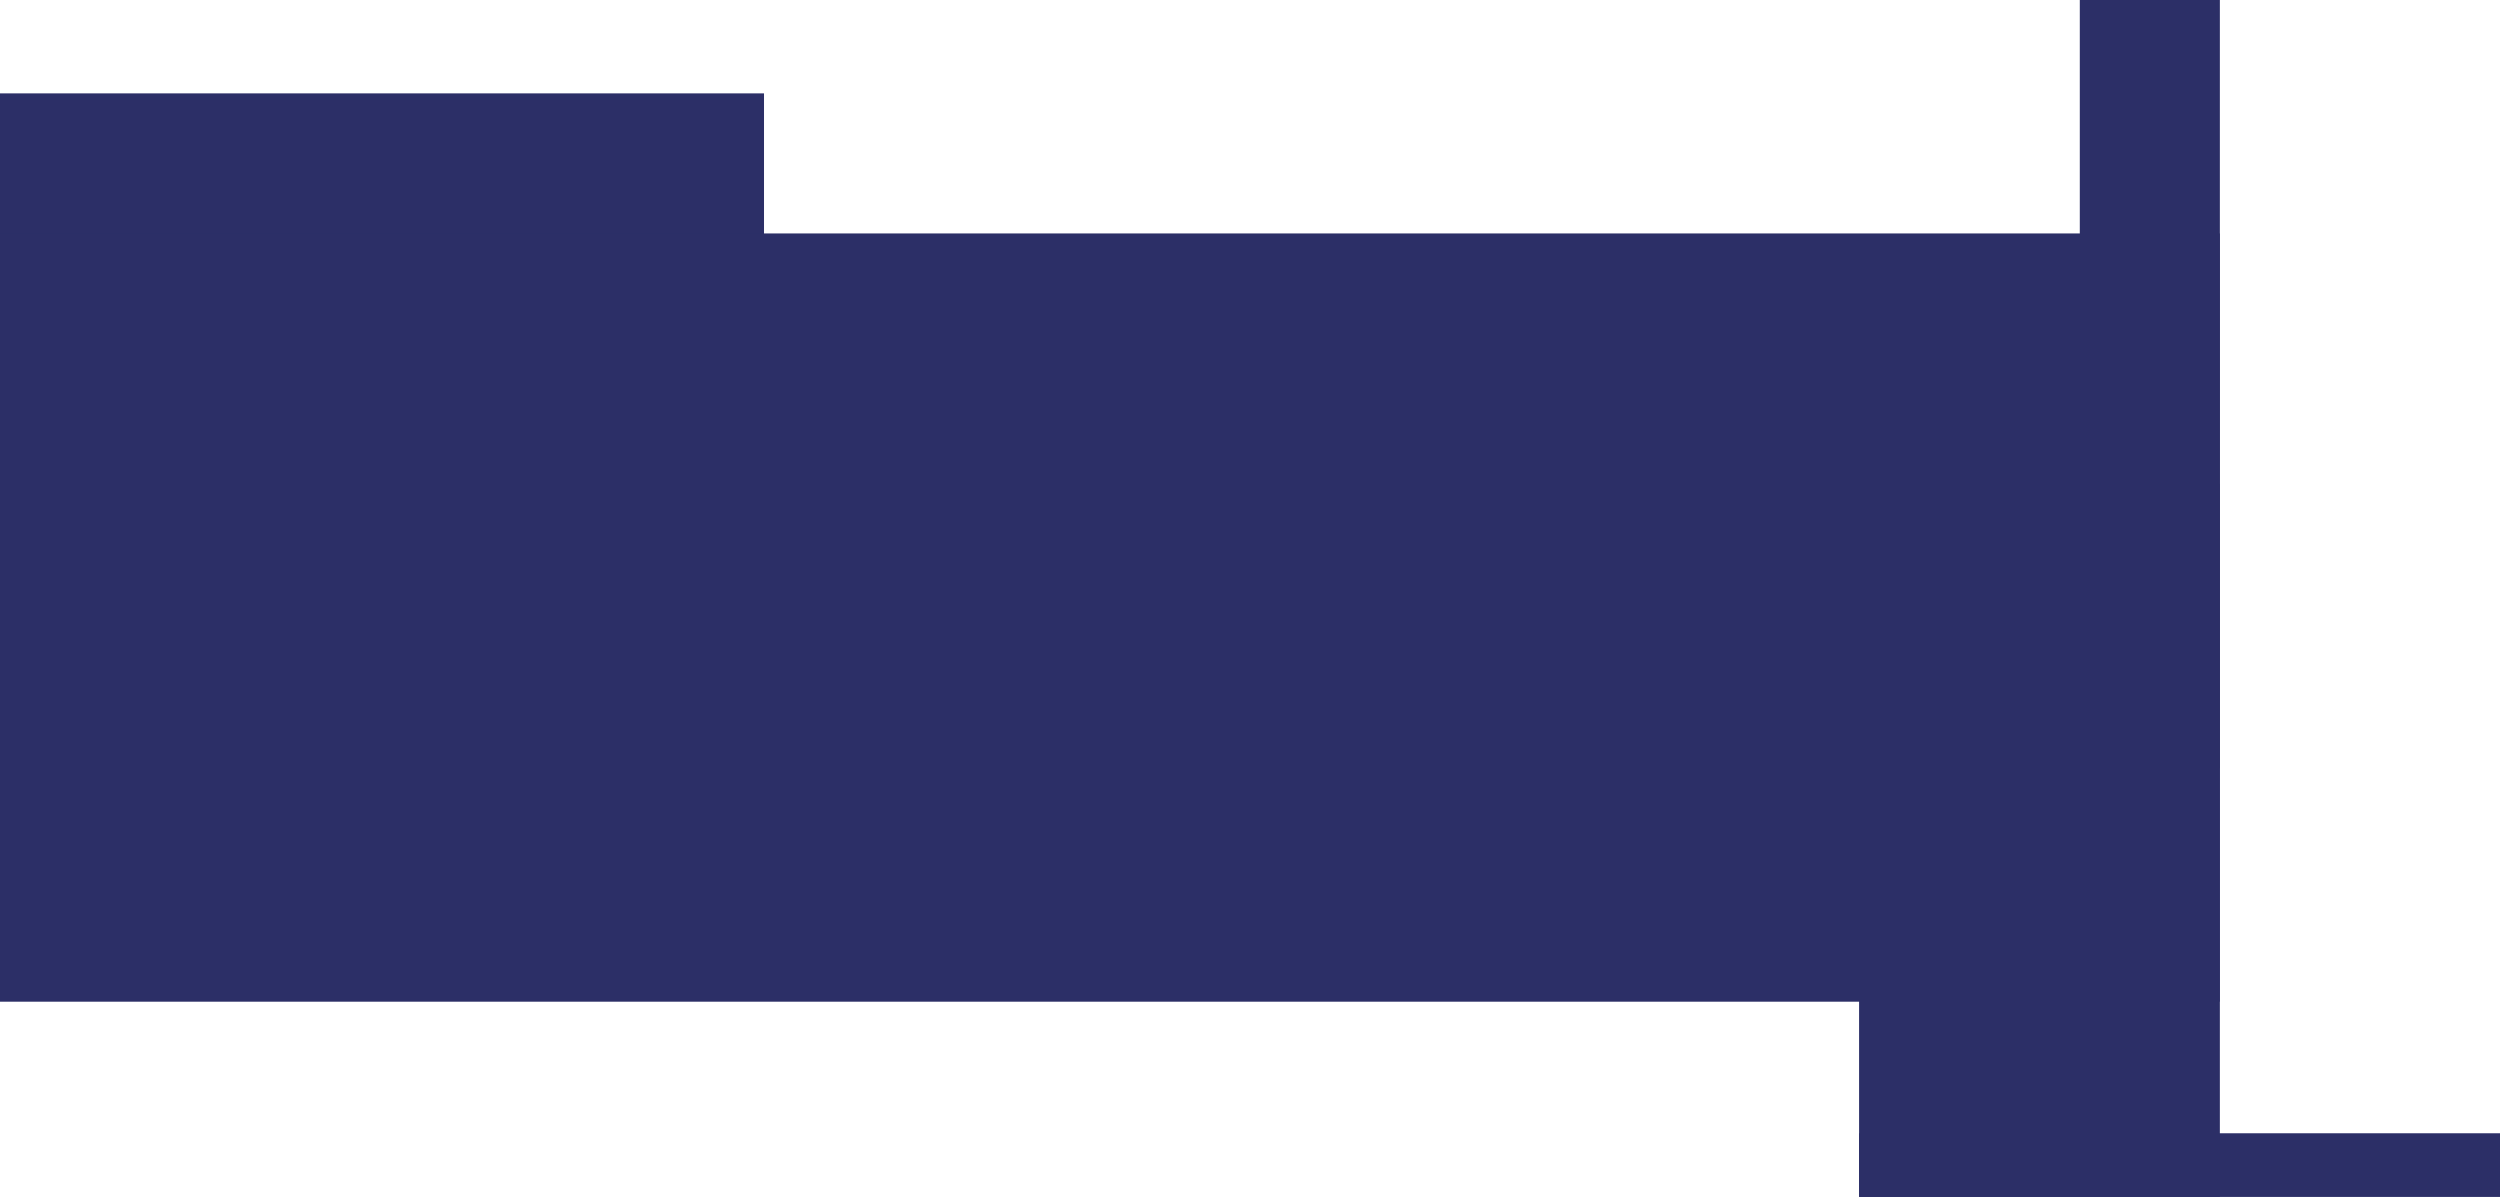
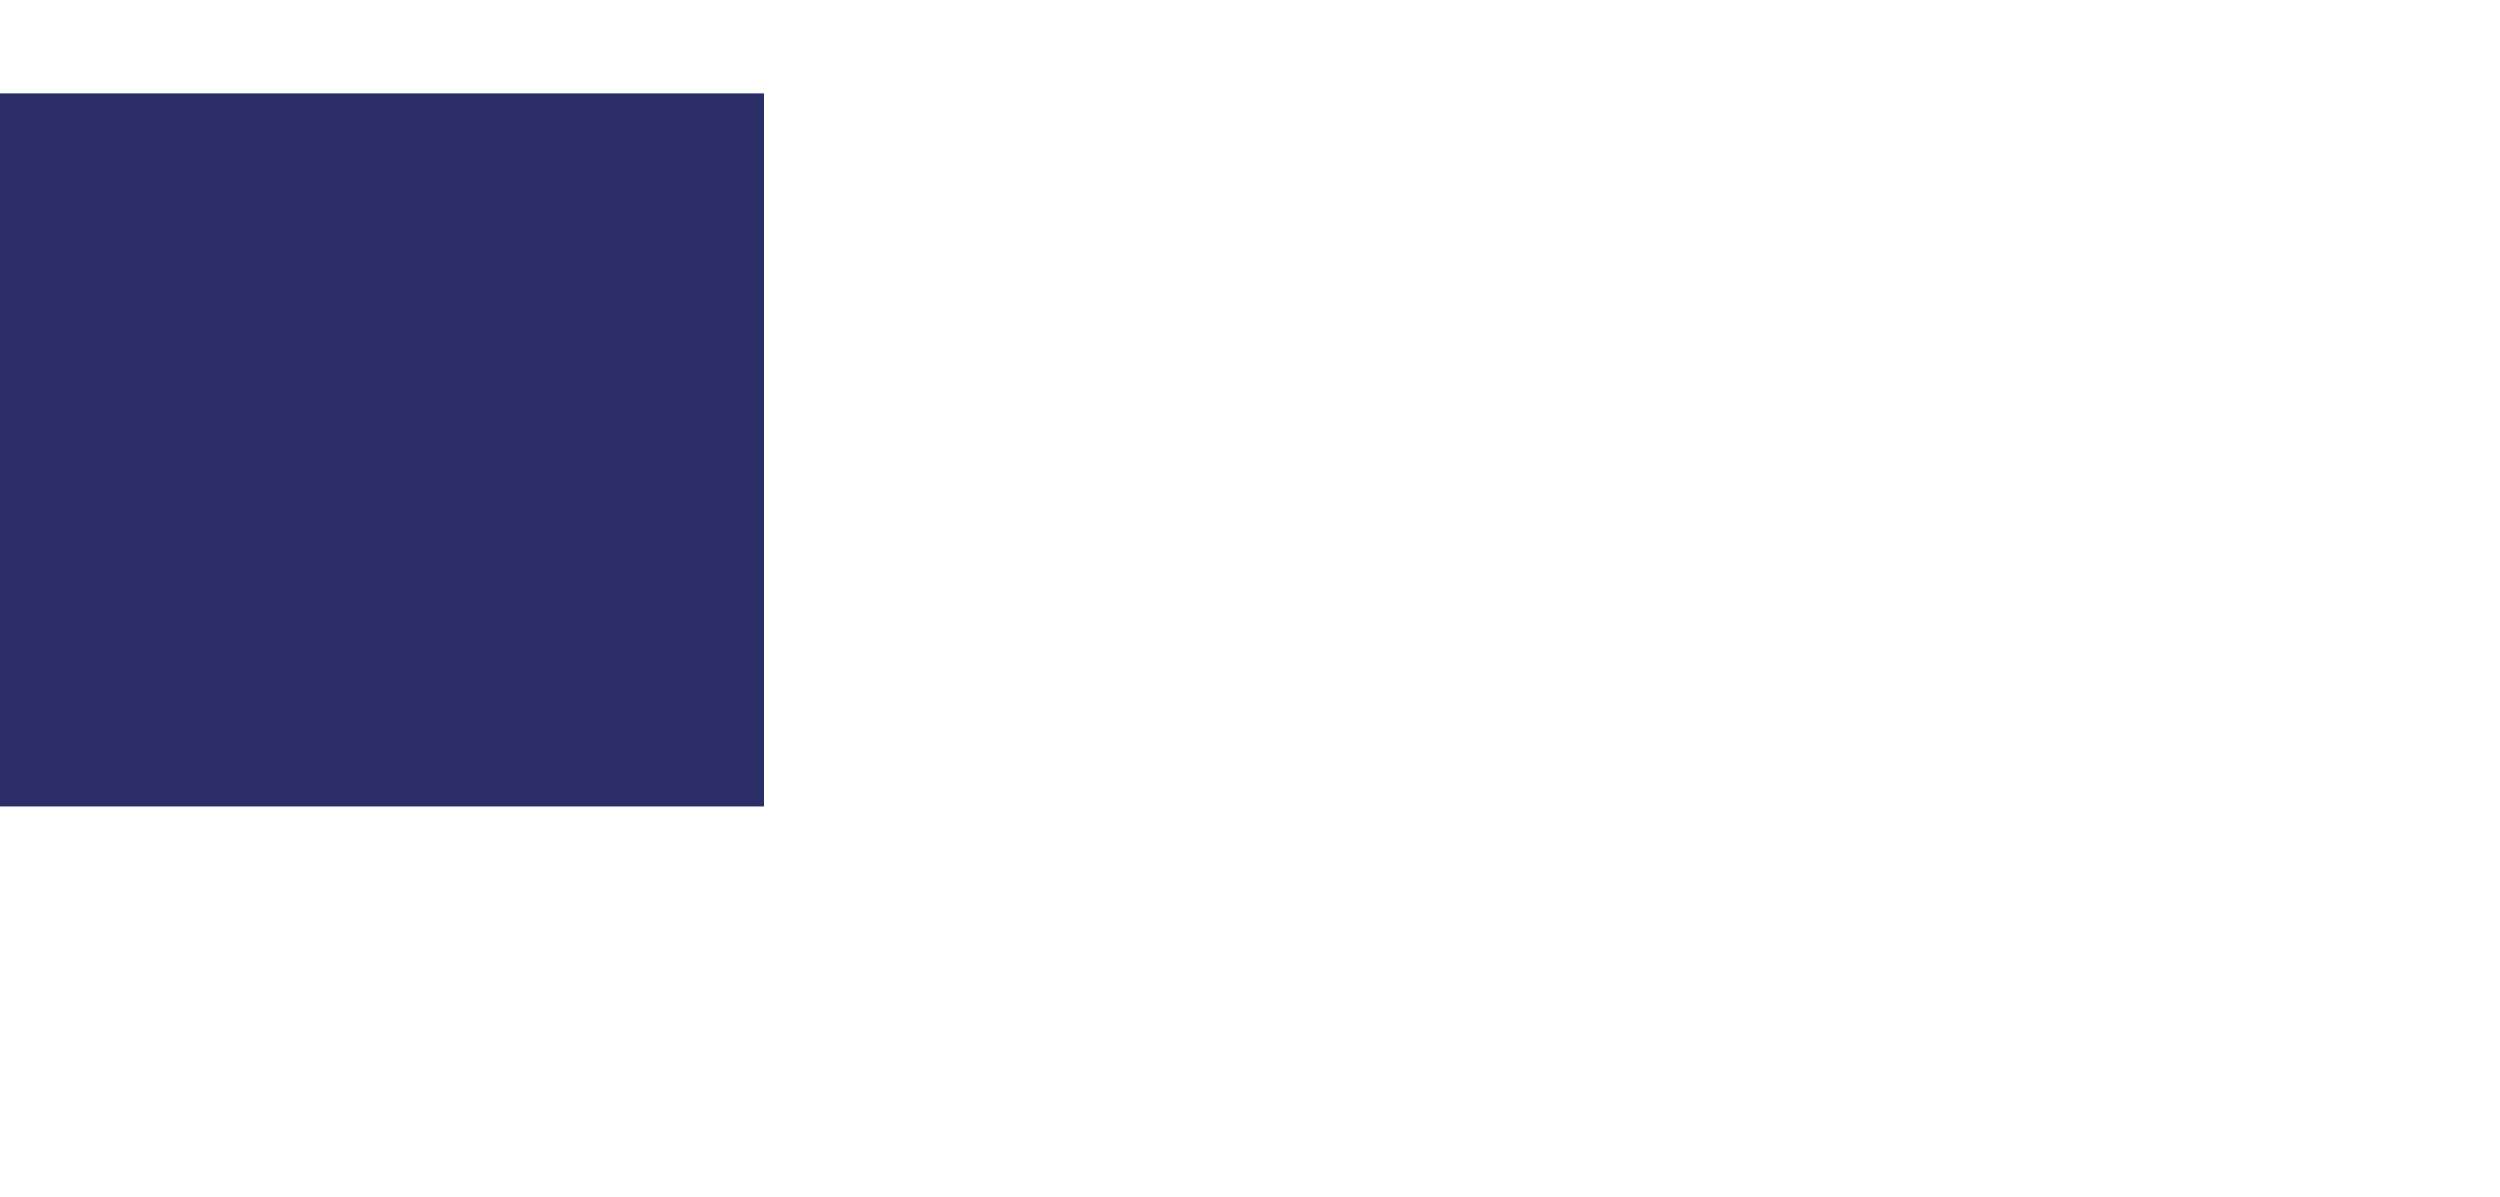
<svg xmlns="http://www.w3.org/2000/svg" width="589" height="282" viewBox="0 0 589 282" fill="none">
  <rect y="22" width="180" height="168" fill="#2C2F67" />
-   <rect y="55" width="523" height="181" fill="#2C2F67" />
-   <rect x="490" width="33" height="181" fill="#2C2F67" />
-   <rect x="438" y="114" width="85" height="168" fill="#2C2F67" />
-   <rect x="438" y="267" width="151" height="15" fill="#2C2F67" />
</svg>